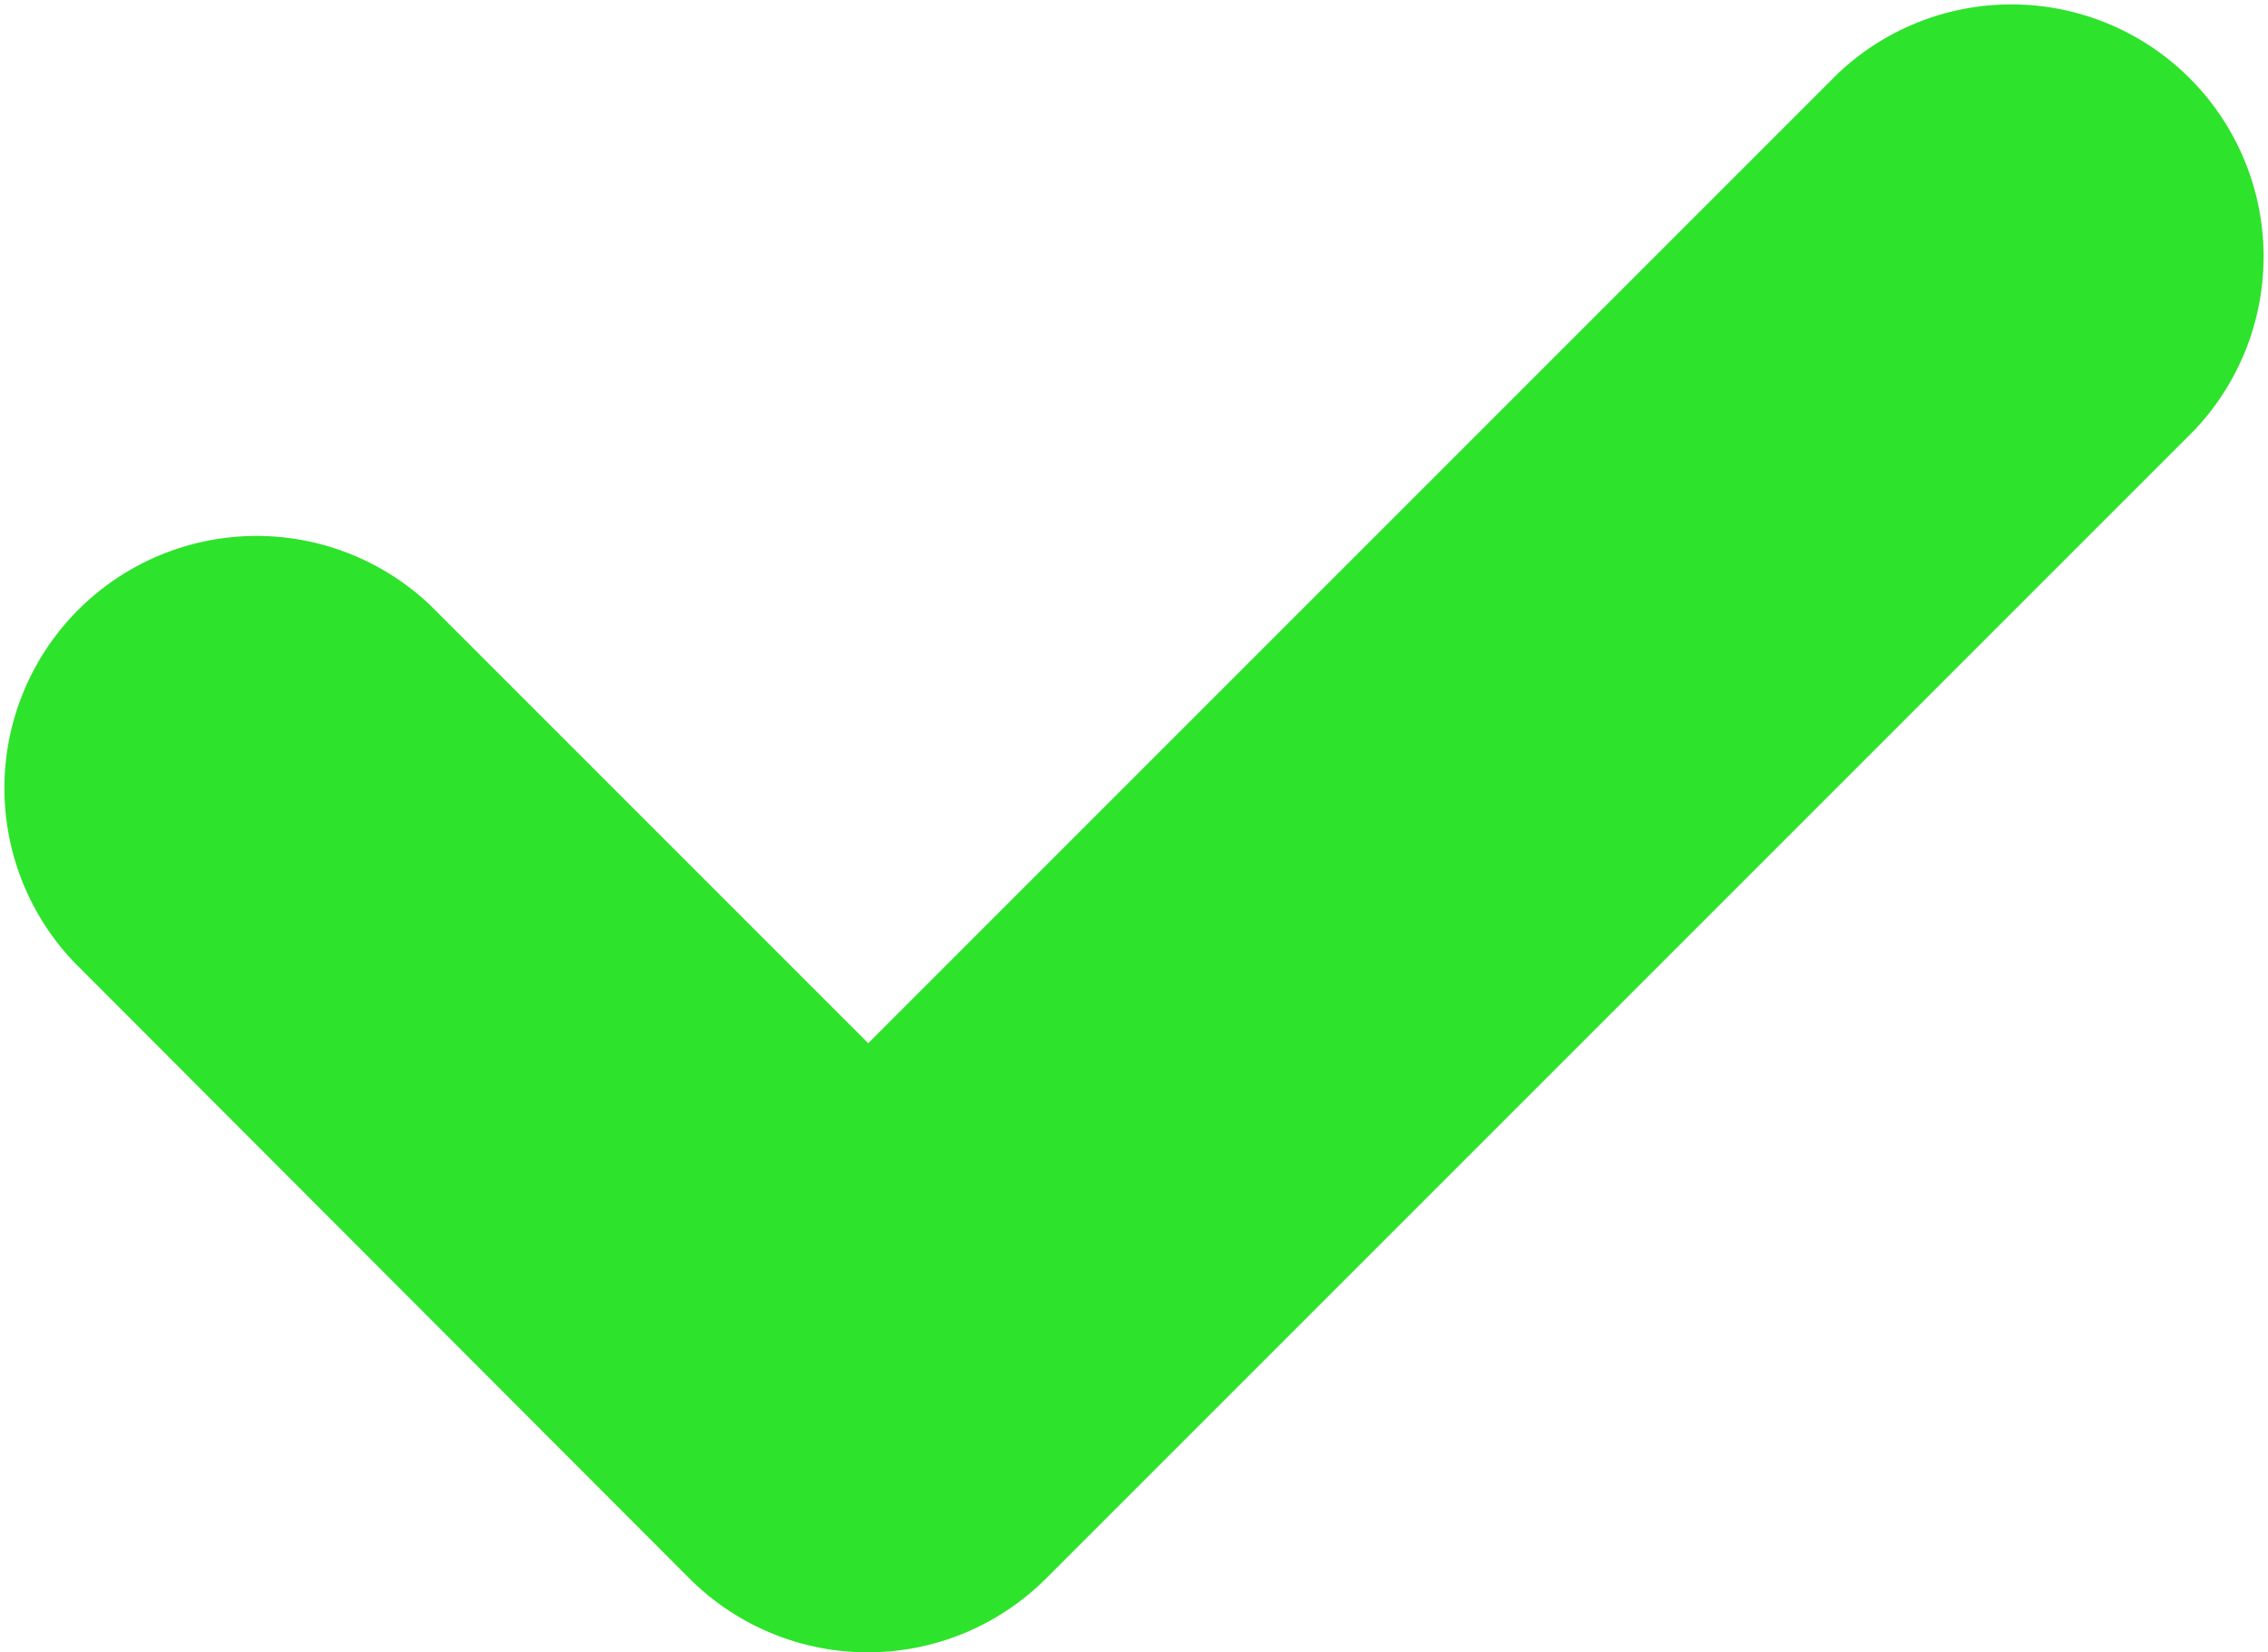
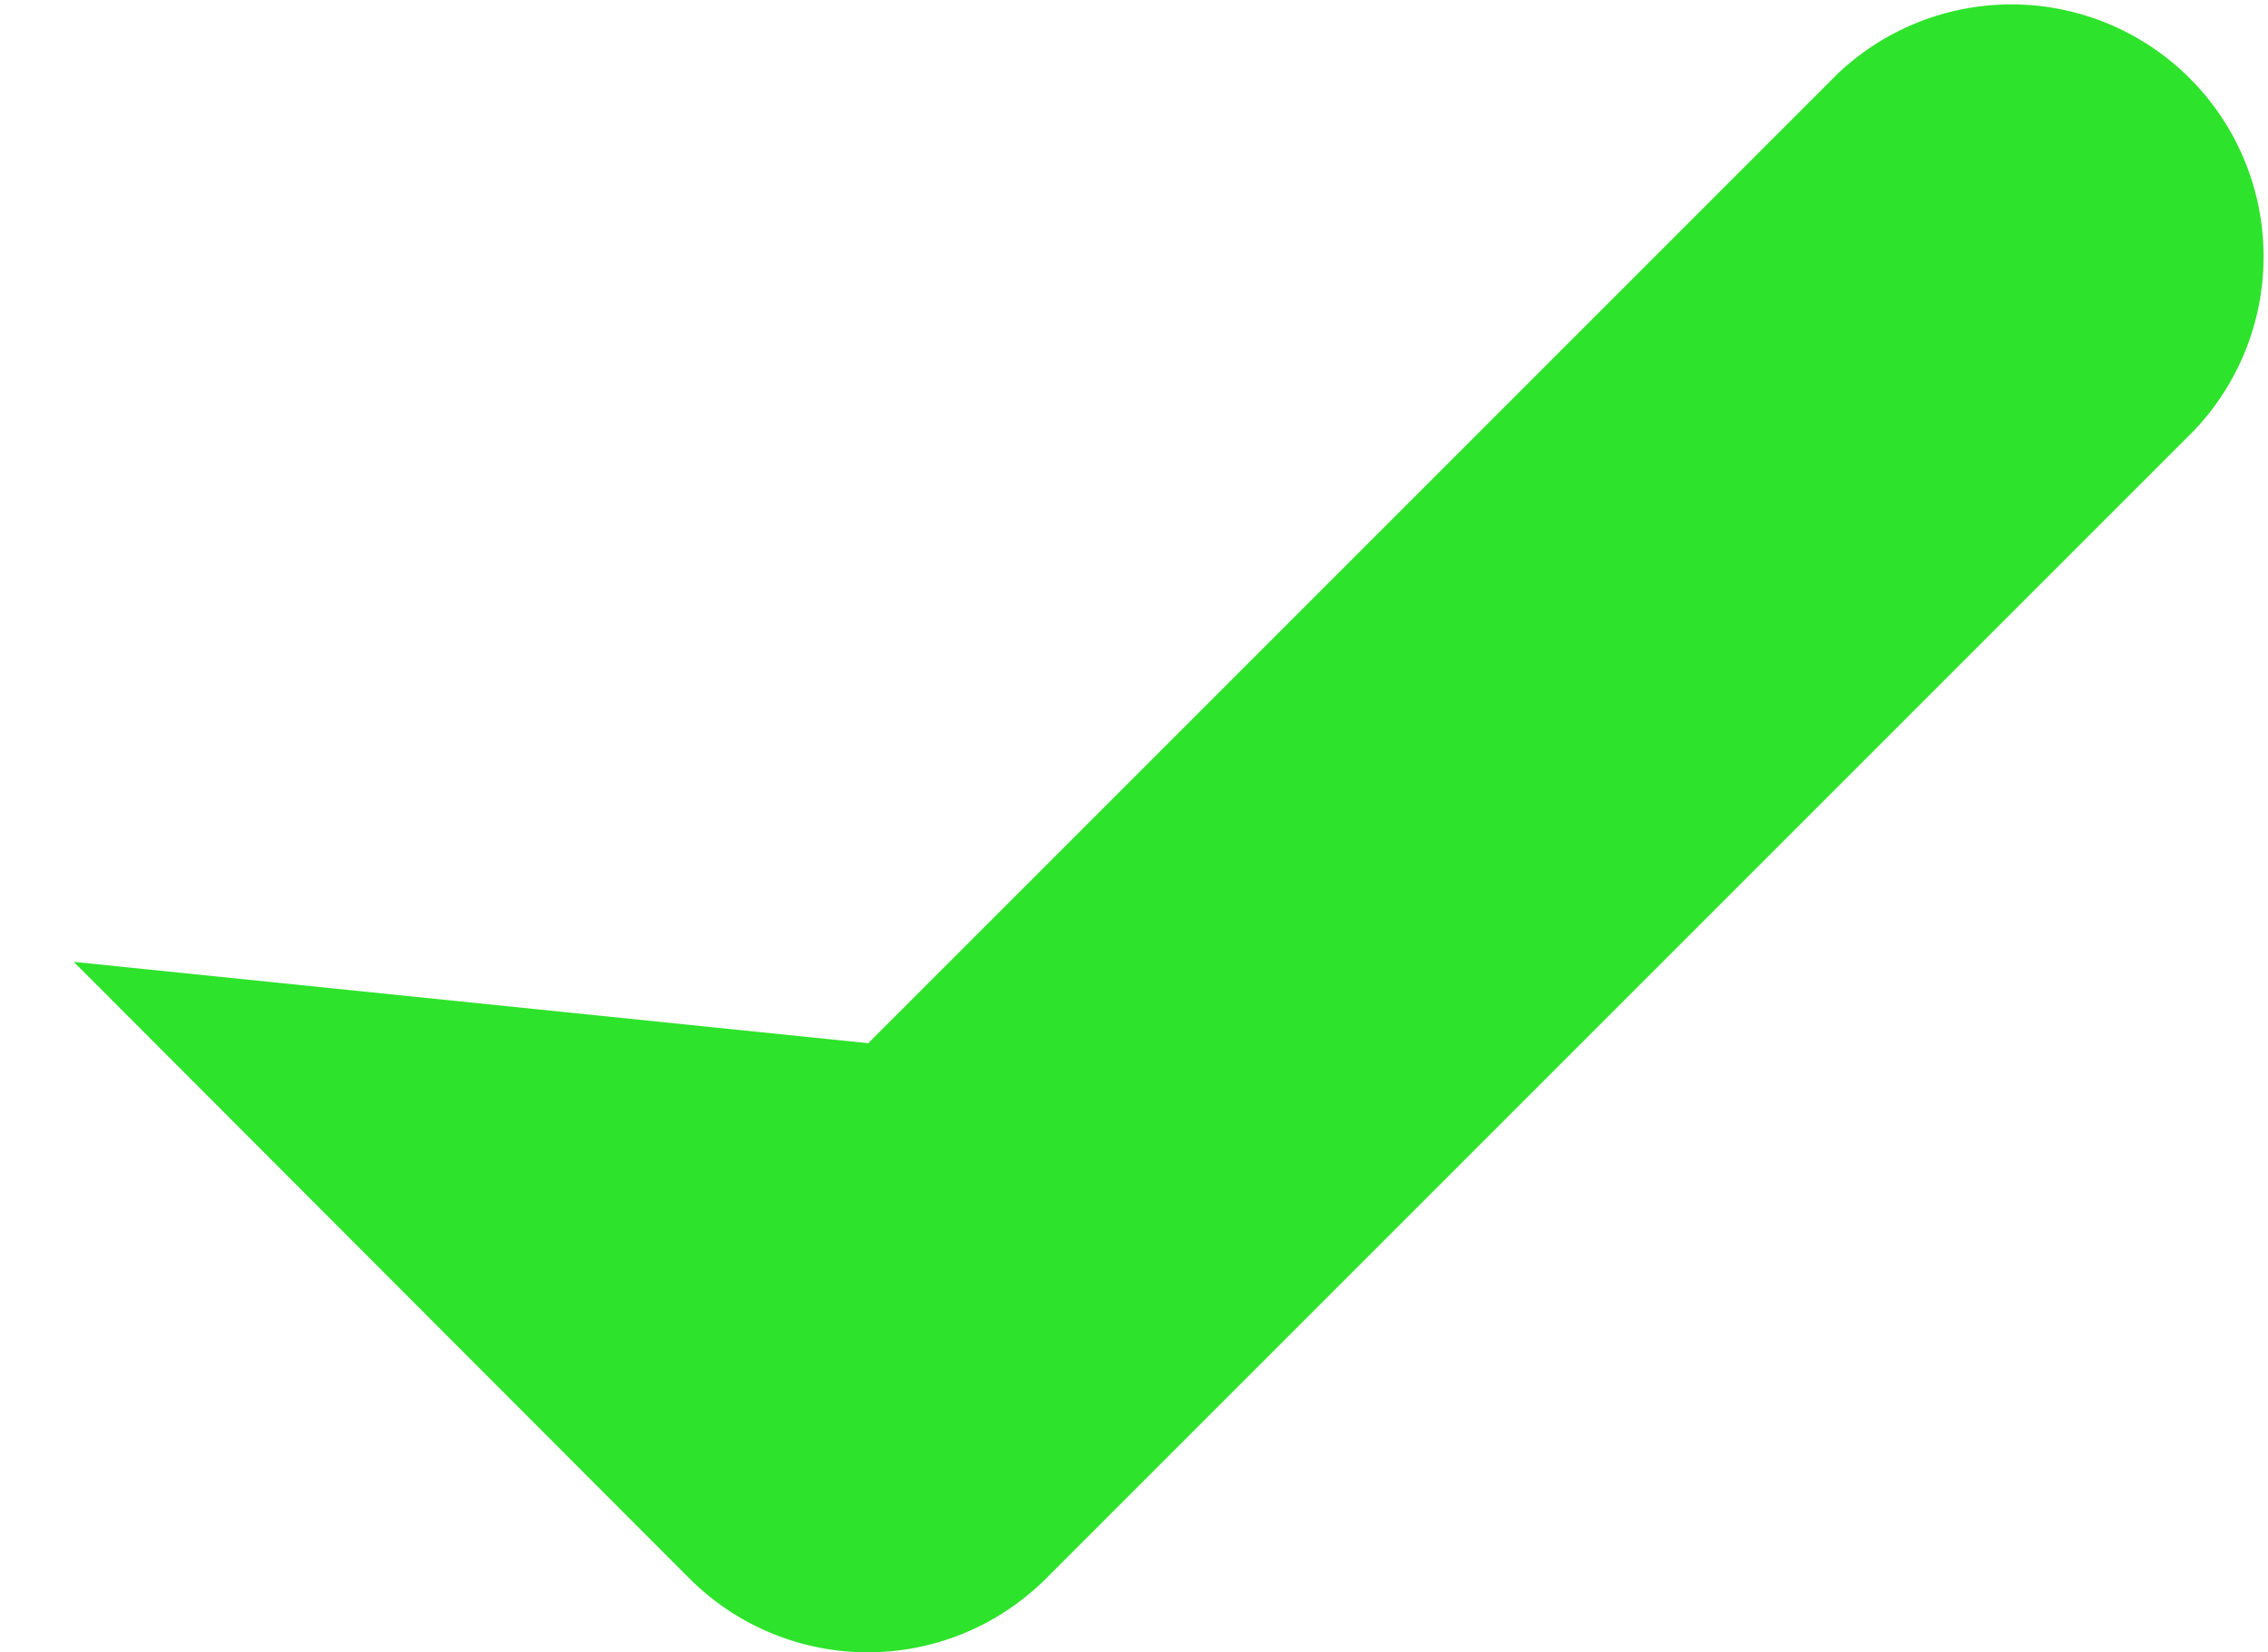
<svg xmlns="http://www.w3.org/2000/svg" viewBox="0 0 71.94 52.41">
  <defs>
    <style>.cls-1{fill:#2ee32b;}</style>
  </defs>
  <title>icon-on</title>
  <g id="Слой_2" data-name="Слой 2">
    <g id="Слой_1-2" data-name="Слой 1">
-       <path class="cls-1" d="M58.29,2.34A8,8,0,0,1,69.6,13.65L33.18,50.07a8,8,0,0,1-11.31,0L2.34,30.51A8,8,0,0,1,13.65,19.2L27.54,33.09Z" />
+       <path class="cls-1" d="M58.29,2.34A8,8,0,0,1,69.6,13.65L33.18,50.07a8,8,0,0,1-11.31,0L2.34,30.51L27.54,33.09Z" />
    </g>
  </g>
</svg>